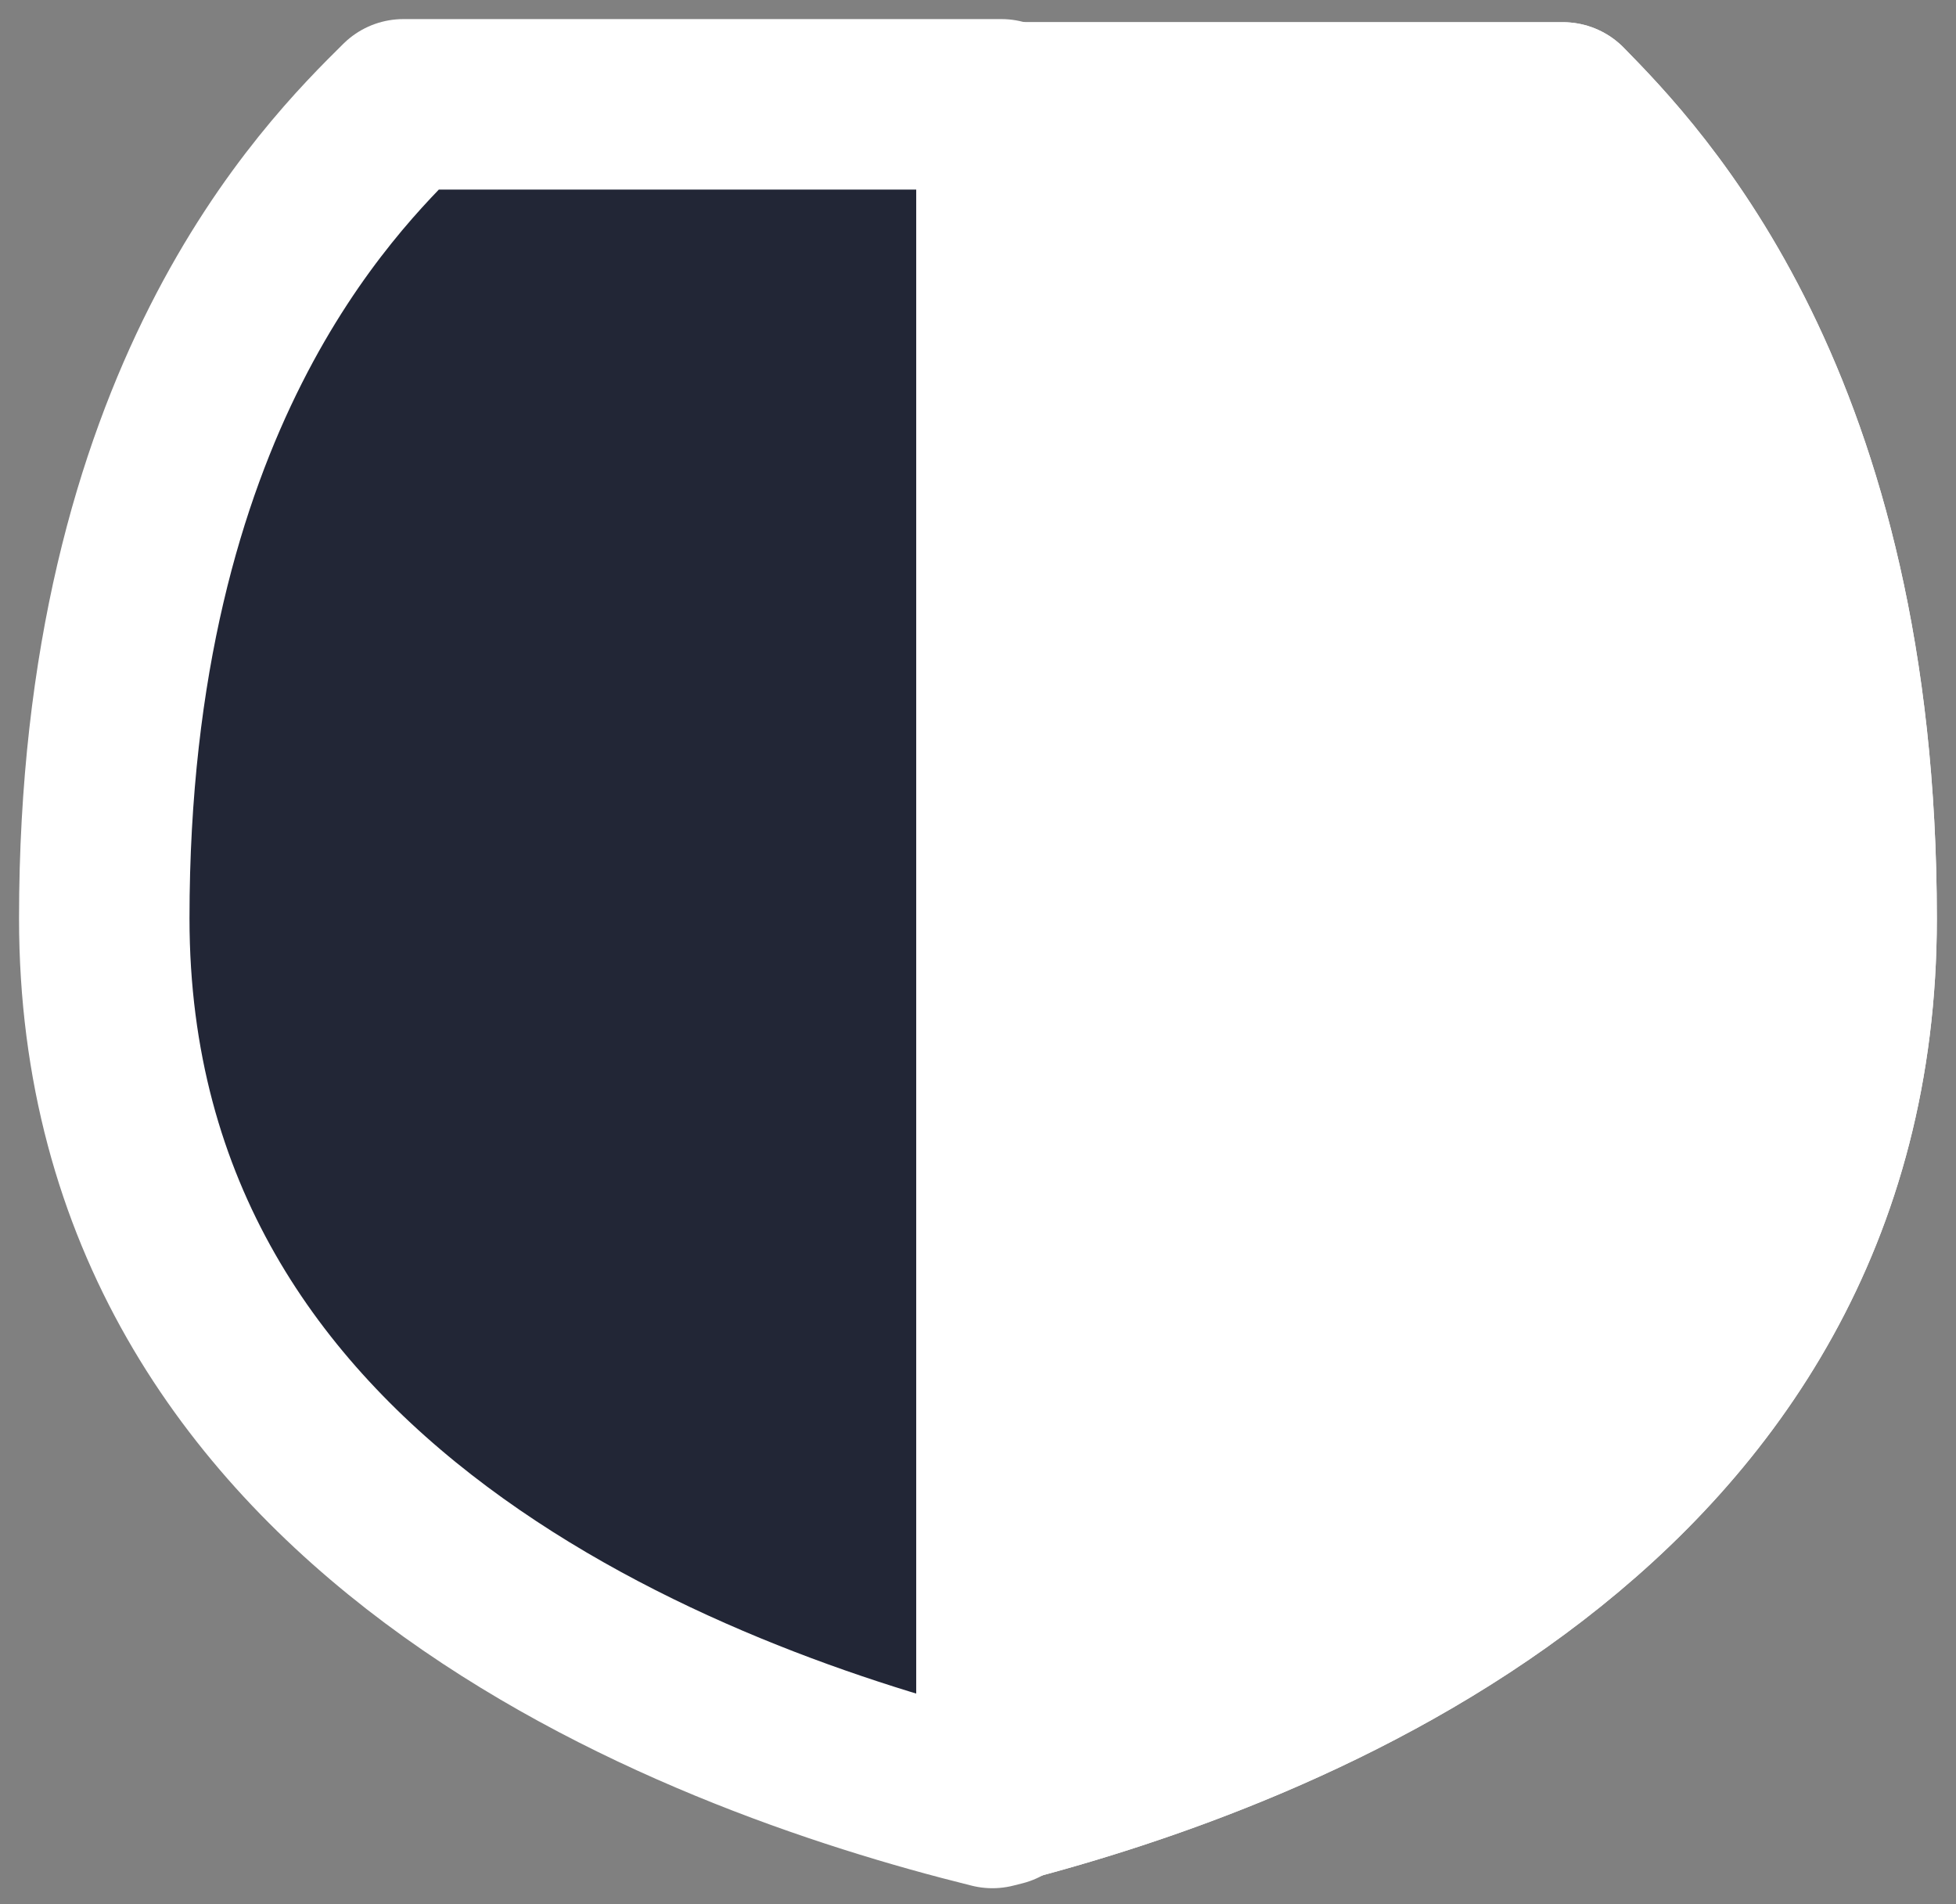
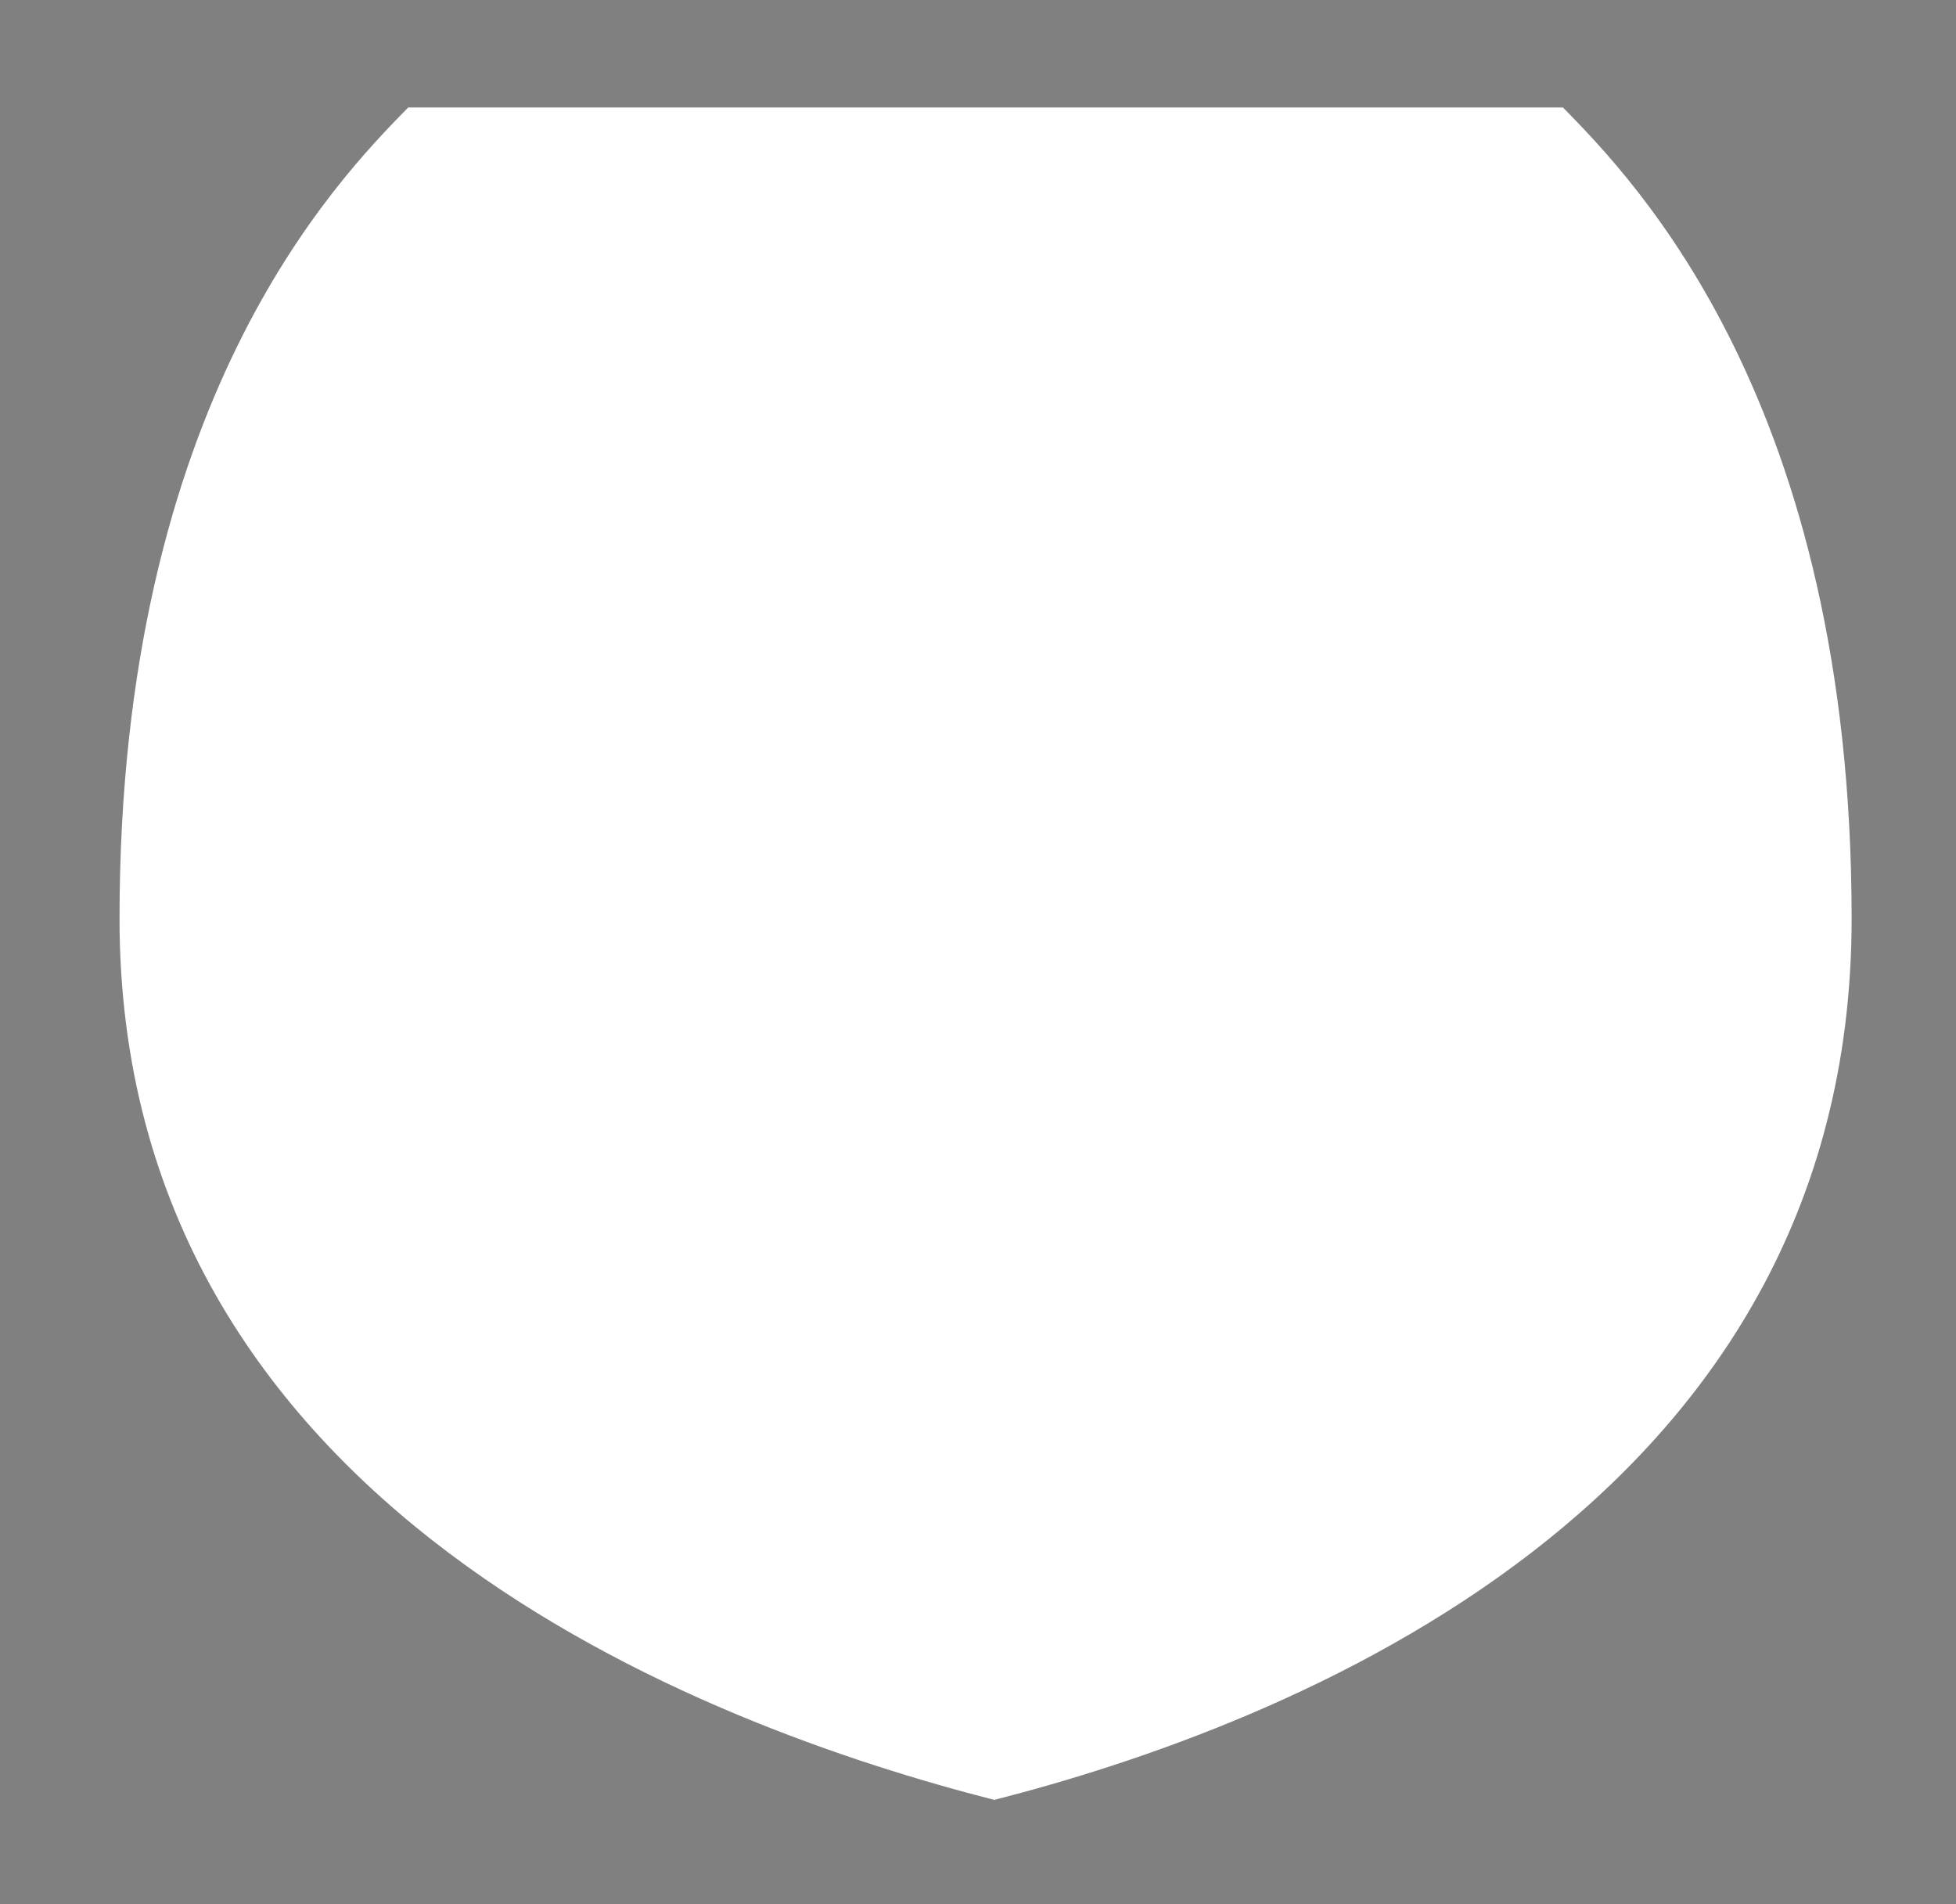
<svg xmlns="http://www.w3.org/2000/svg" width="75" height="73" viewBox="0 0 75 73" fill="none">
  <rect x="0" y="0" width="75" height="73" fill="#808080" stroke="none" />
  <path d="M4.583 35.215C4.583 15.426 12.885 6.946 15.652 4.119H59.929C62.696 6.946 70.998 15.426 70.998 35.215C70.998 57.831 49.194 66.172 38.124 68.999C27.055 66.172 4.583 57.831 4.583 35.215Z" fill="white" />
-   <path d="M4.583 35.215C4.583 15.426 12.885 6.946 15.652 4.119H59.929C62.696 6.946 70.998 15.426 70.998 35.215C70.998 57.831 49.194 66.172 38.124 68.999C27.055 66.172 4.583 57.831 4.583 35.215Z" stroke="white" stroke-width="6.536" stroke-linecap="round" stroke-linejoin="round" />
-   <path d="M37.79 68.913C37.902 68.942 38.013 68.971 38.123 68.999C49.193 66.172 70.997 57.831 70.997 35.215C70.997 15.426 62.695 6.946 59.928 4.119H37.79V68.913Z" fill="white" stroke="white" stroke-width="6.536" stroke-linecap="round" stroke-linejoin="round" />
-   <path d="M38.399 69.03C38.283 69.06 38.167 69.088 38.053 69.117C26.586 66.279 3.998 57.908 3.998 35.21C3.998 15.349 12.598 6.837 15.465 4H38.399V69.03Z" fill="#222636" stroke="white" stroke-width="6.536" stroke-linecap="round" stroke-linejoin="round" />
</svg>